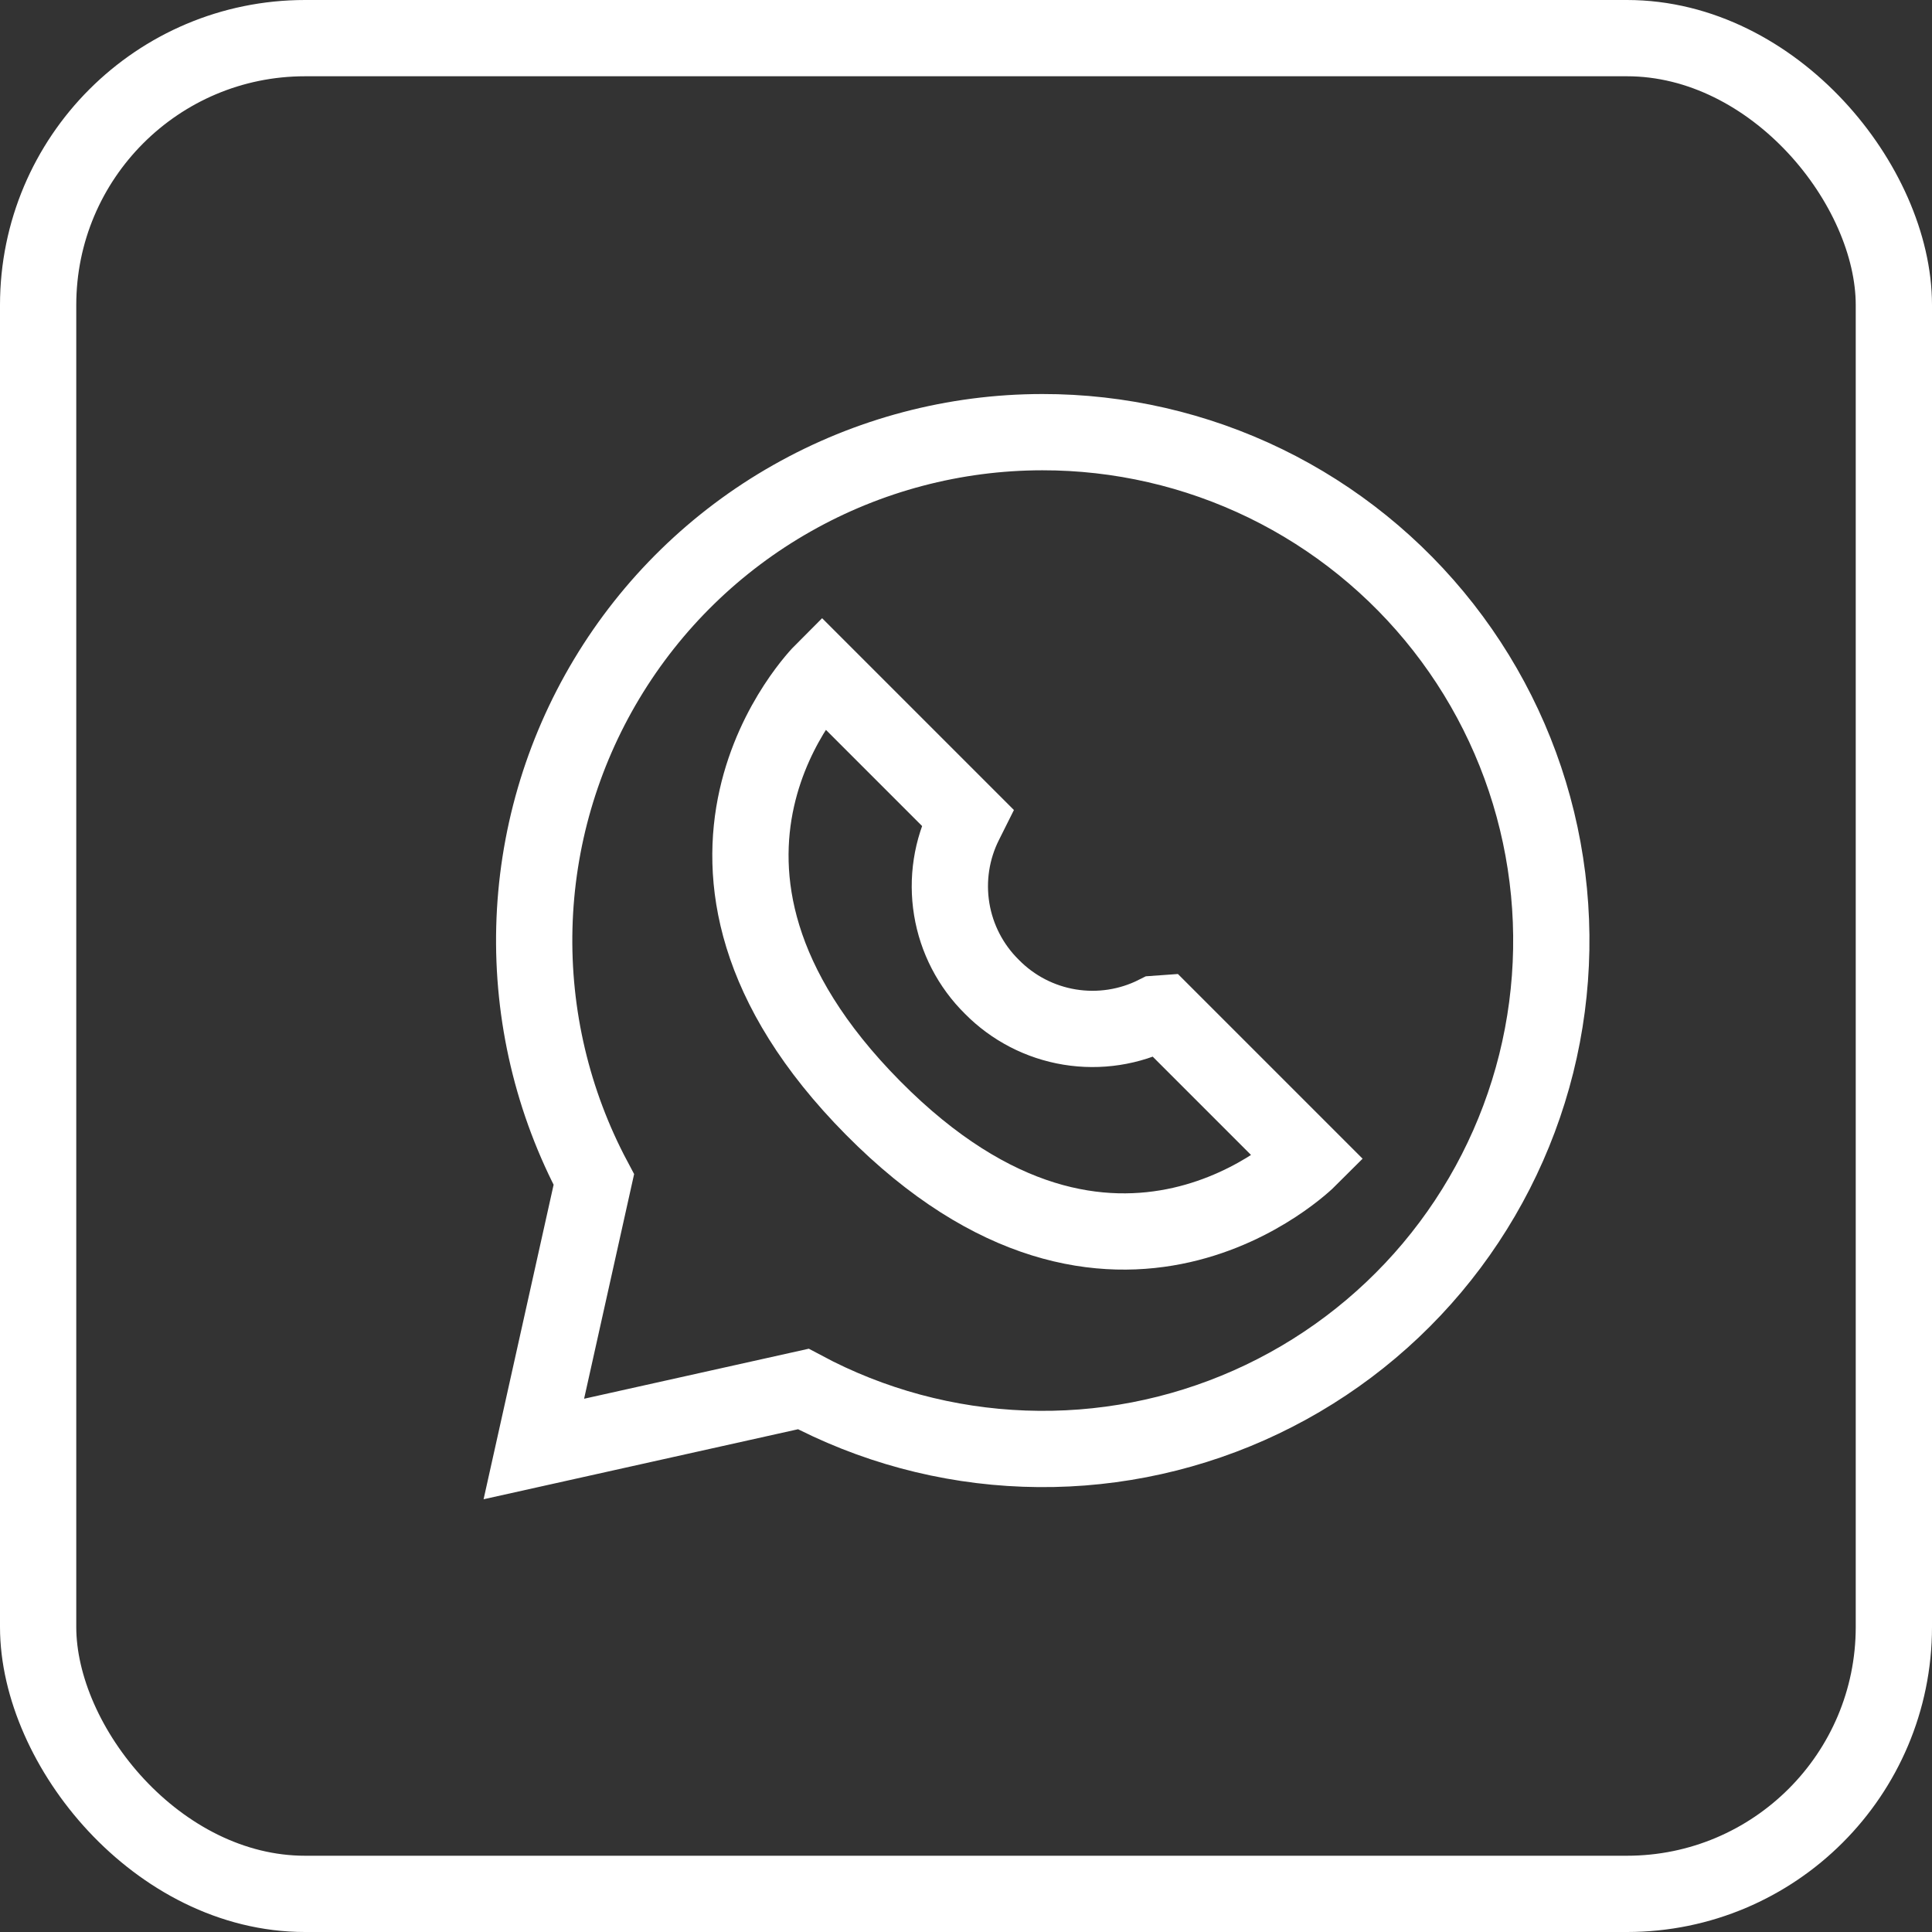
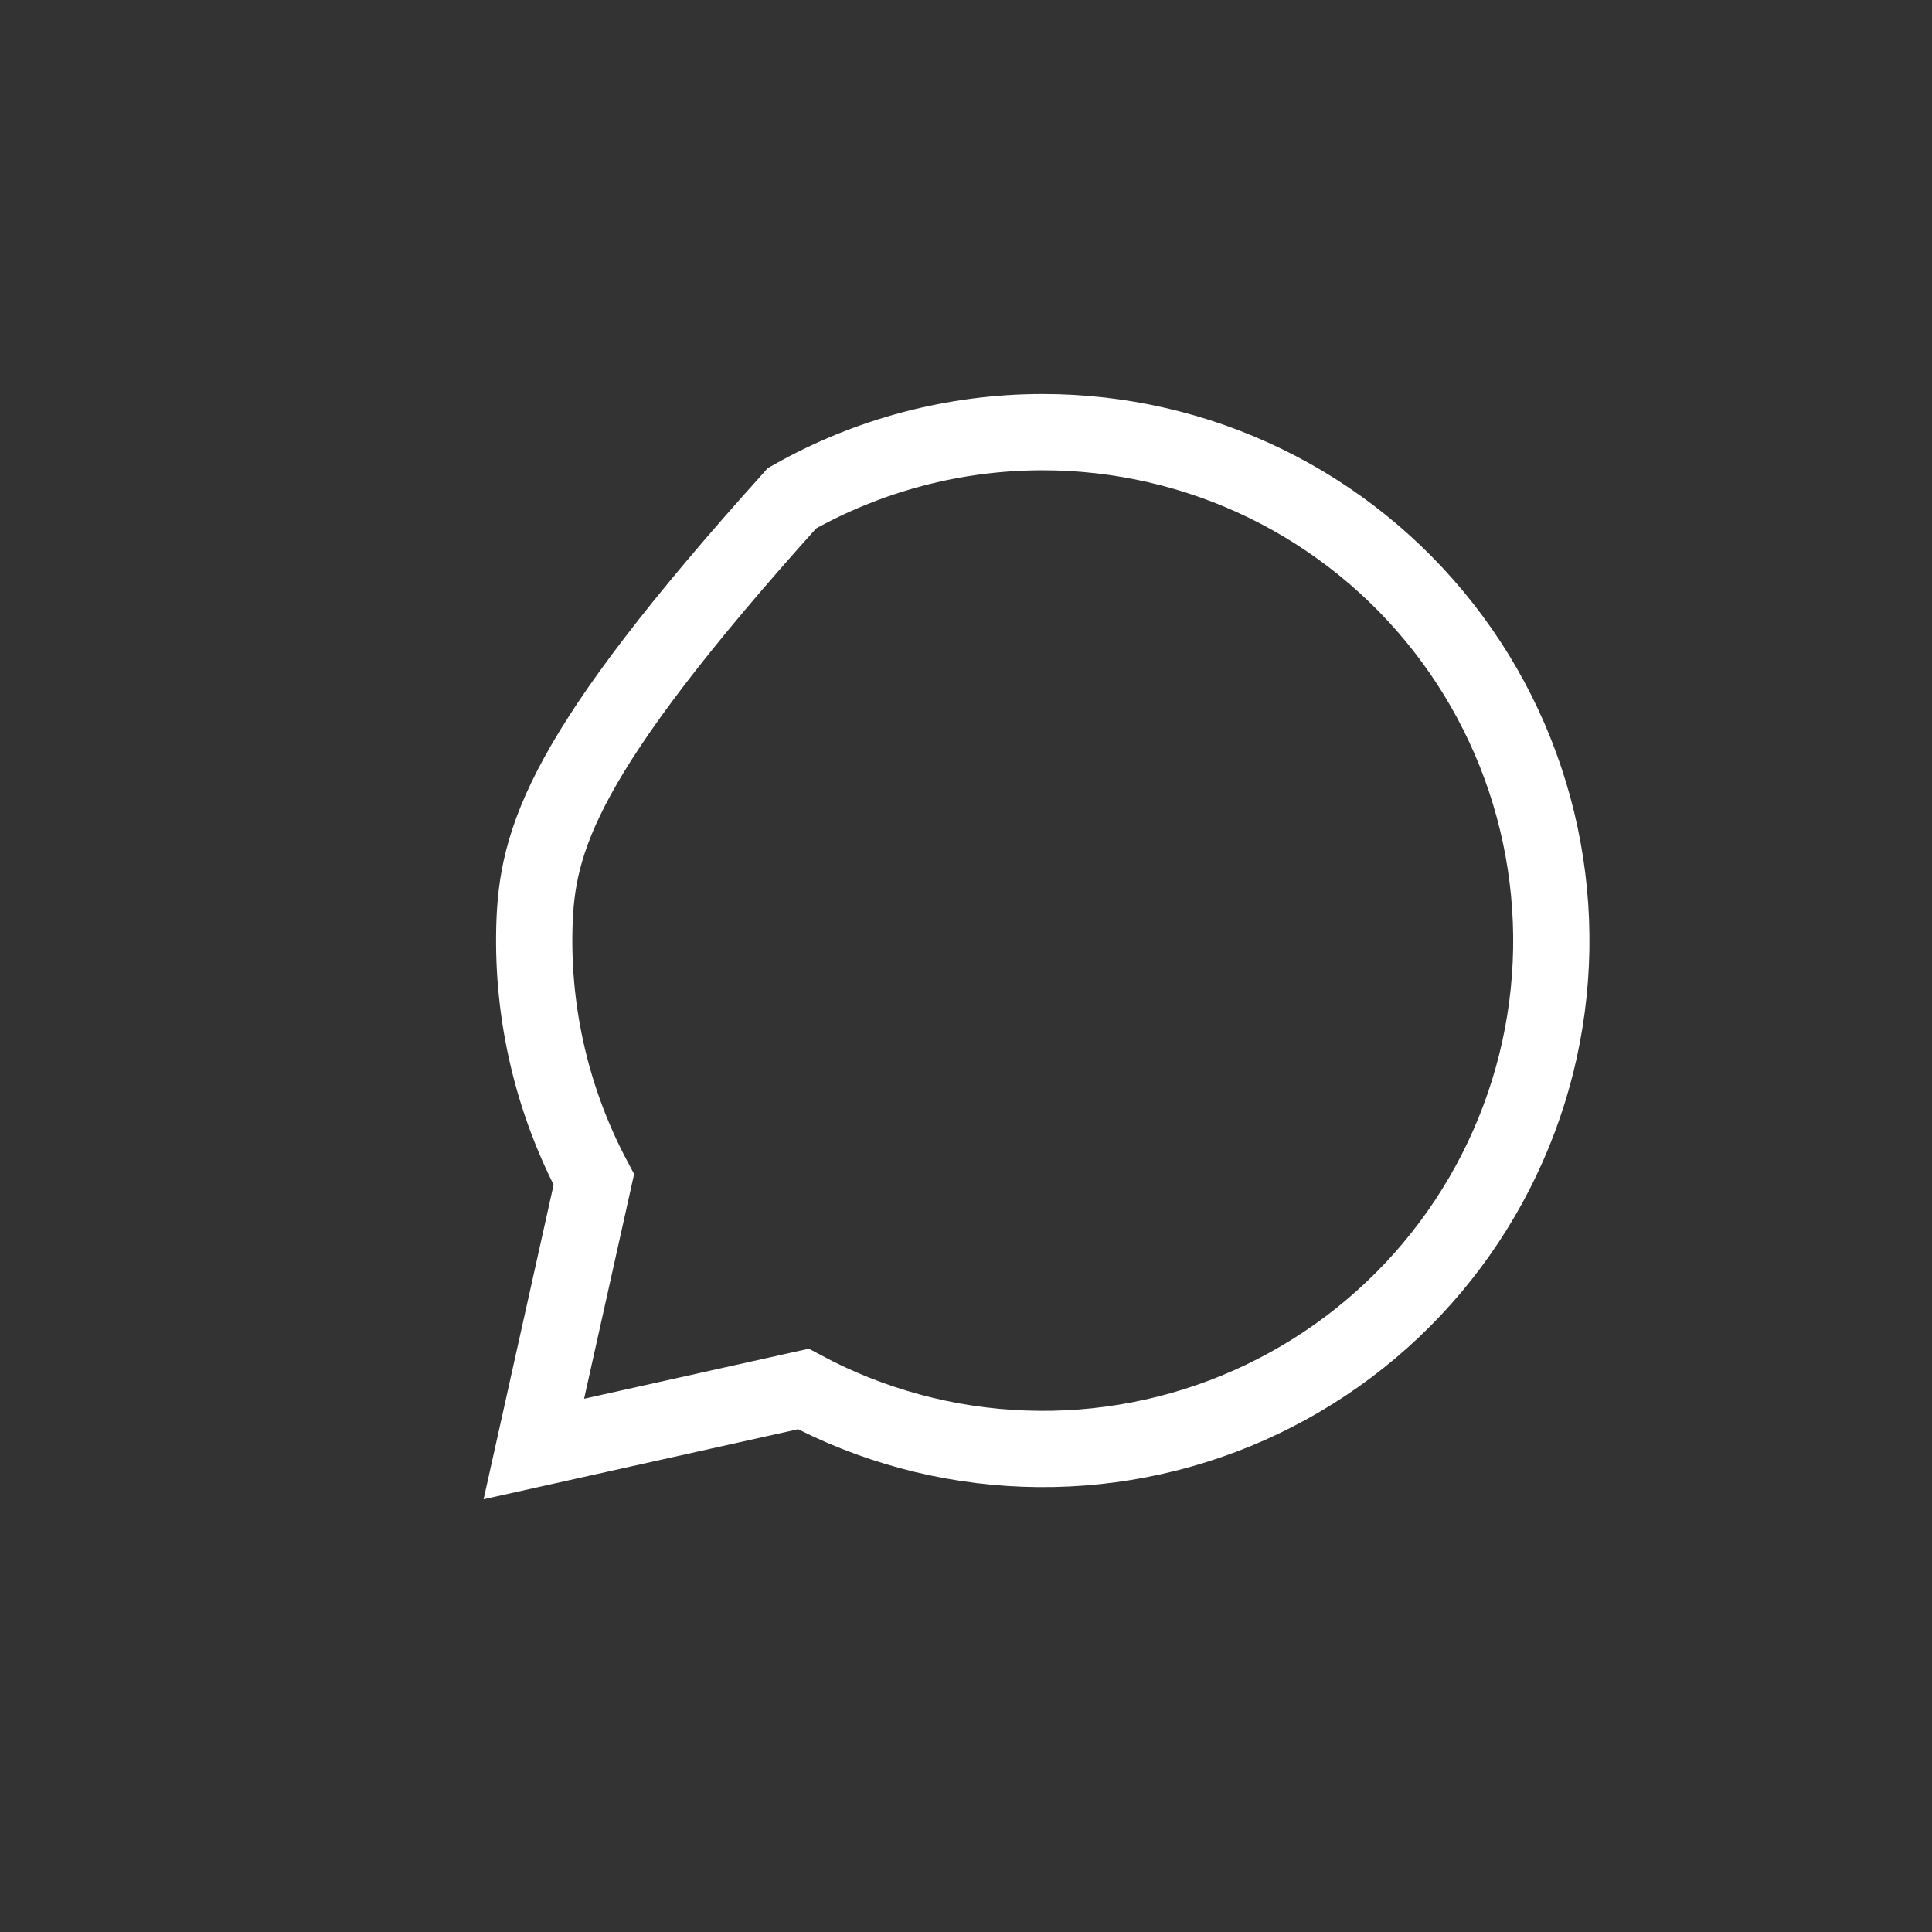
<svg xmlns="http://www.w3.org/2000/svg" width="38" height="38" viewBox="0 0 38 38" fill="none">
  <rect x="0" y="0" width="38" height="38" fill="#333333" stroke="none" />
-   <rect x="0.75" y="0.75" width="36.5" height="36.5" rx="5.25" stroke="white" stroke-width="1.5" />
-   <path d="M20.5 8.5C18.774 8.501 17.078 8.949 15.577 9.8C14.075 10.65 12.82 11.875 11.932 13.355C11.044 14.835 10.554 16.519 10.51 18.244C10.466 19.97 10.869 21.677 11.68 23.2L10.5 28.5L15.8 27.32C17.141 28.037 18.628 28.438 20.147 28.493C21.667 28.549 23.179 28.257 24.569 27.64C25.959 27.023 27.19 26.098 28.168 24.934C29.146 23.77 29.846 22.398 30.215 20.923C30.583 19.448 30.61 17.908 30.294 16.421C29.978 14.933 29.327 13.538 28.39 12.34C27.453 11.142 26.256 10.174 24.889 9.508C23.521 8.843 22.02 8.498 20.5 8.5Z" stroke="white" stroke-width="1.5" stroke-miterlimit="10" />
-   <path d="M22.88 19.93L25.74 22.79C25.74 22.79 21.93 26.6 17.17 21.79C12.41 16.98 16.17 13.22 16.17 13.22L19.03 16.08L18.98 16.18C18.715 16.705 18.624 17.301 18.719 17.881C18.814 18.462 19.091 18.997 19.51 19.41C19.923 19.829 20.458 20.106 21.039 20.201C21.619 20.296 22.215 20.205 22.74 19.94L22.88 19.93Z" stroke="white" stroke-width="1.5" stroke-miterlimit="10" />
+   <path d="M20.5 8.5C18.774 8.501 17.078 8.949 15.577 9.8C11.044 14.835 10.554 16.519 10.51 18.244C10.466 19.97 10.869 21.677 11.68 23.2L10.5 28.5L15.8 27.32C17.141 28.037 18.628 28.438 20.147 28.493C21.667 28.549 23.179 28.257 24.569 27.64C25.959 27.023 27.19 26.098 28.168 24.934C29.146 23.77 29.846 22.398 30.215 20.923C30.583 19.448 30.61 17.908 30.294 16.421C29.978 14.933 29.327 13.538 28.39 12.34C27.453 11.142 26.256 10.174 24.889 9.508C23.521 8.843 22.02 8.498 20.5 8.5Z" stroke="white" stroke-width="1.5" stroke-miterlimit="10" />
</svg>